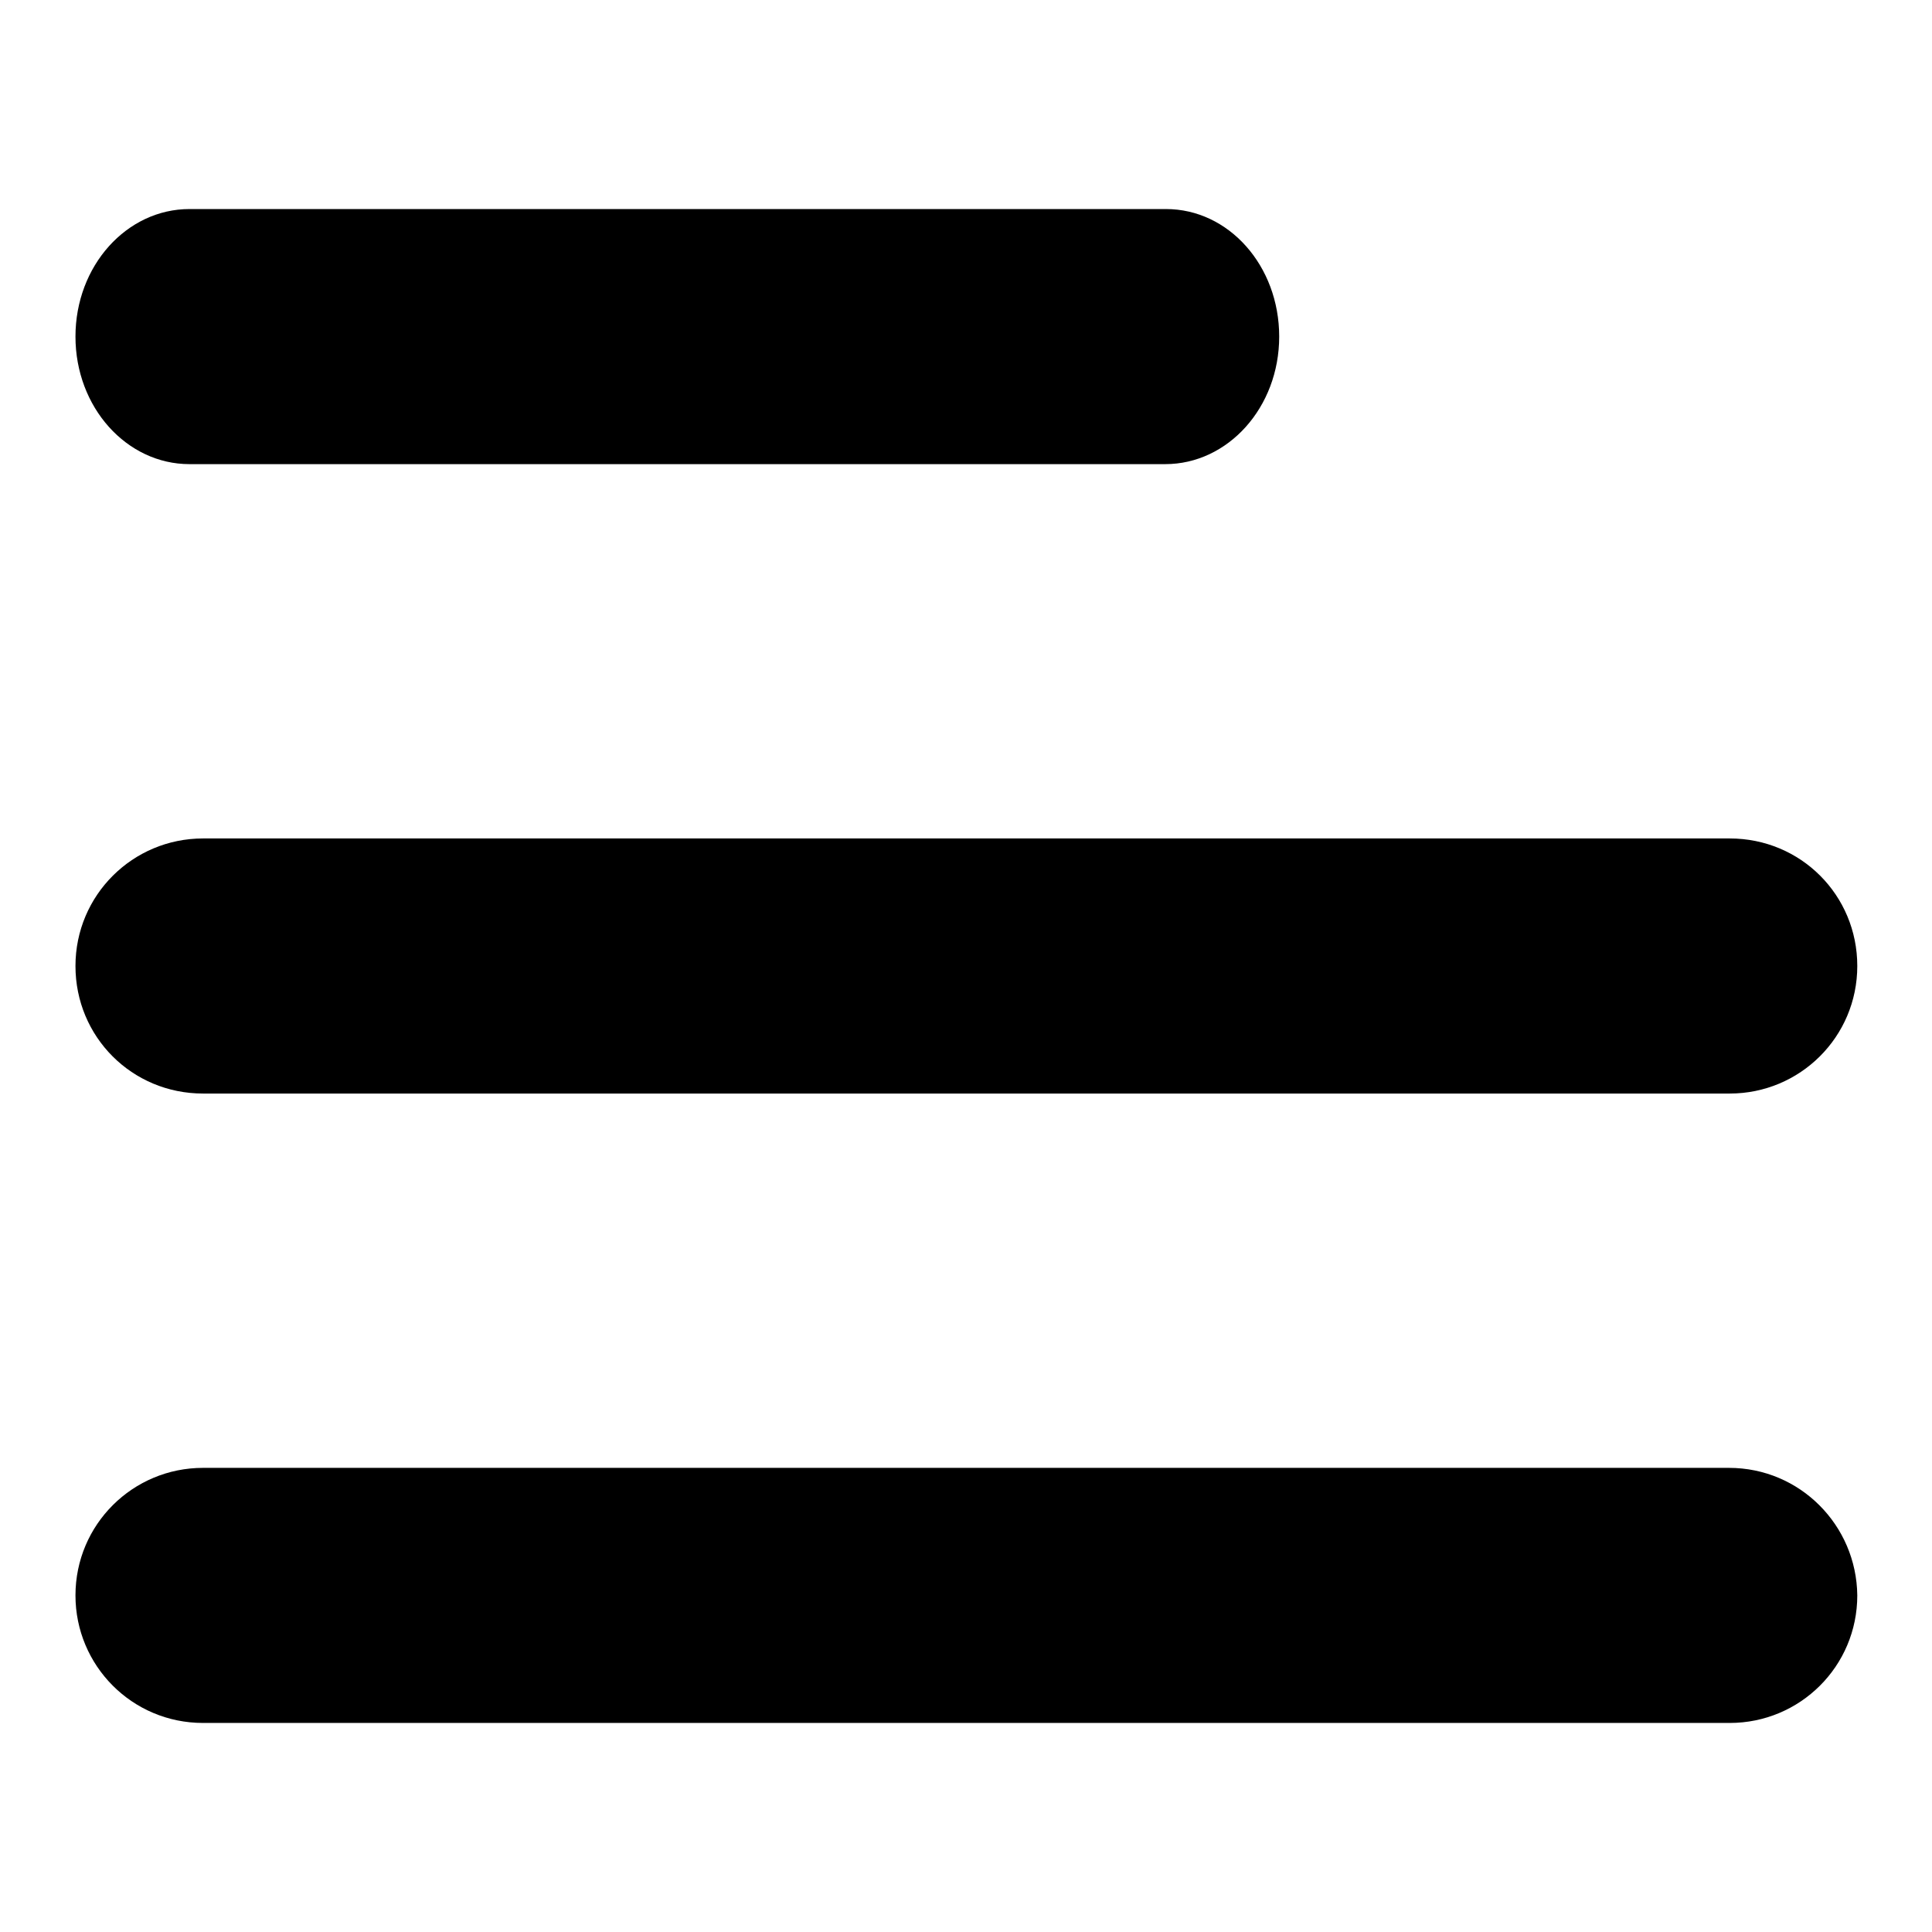
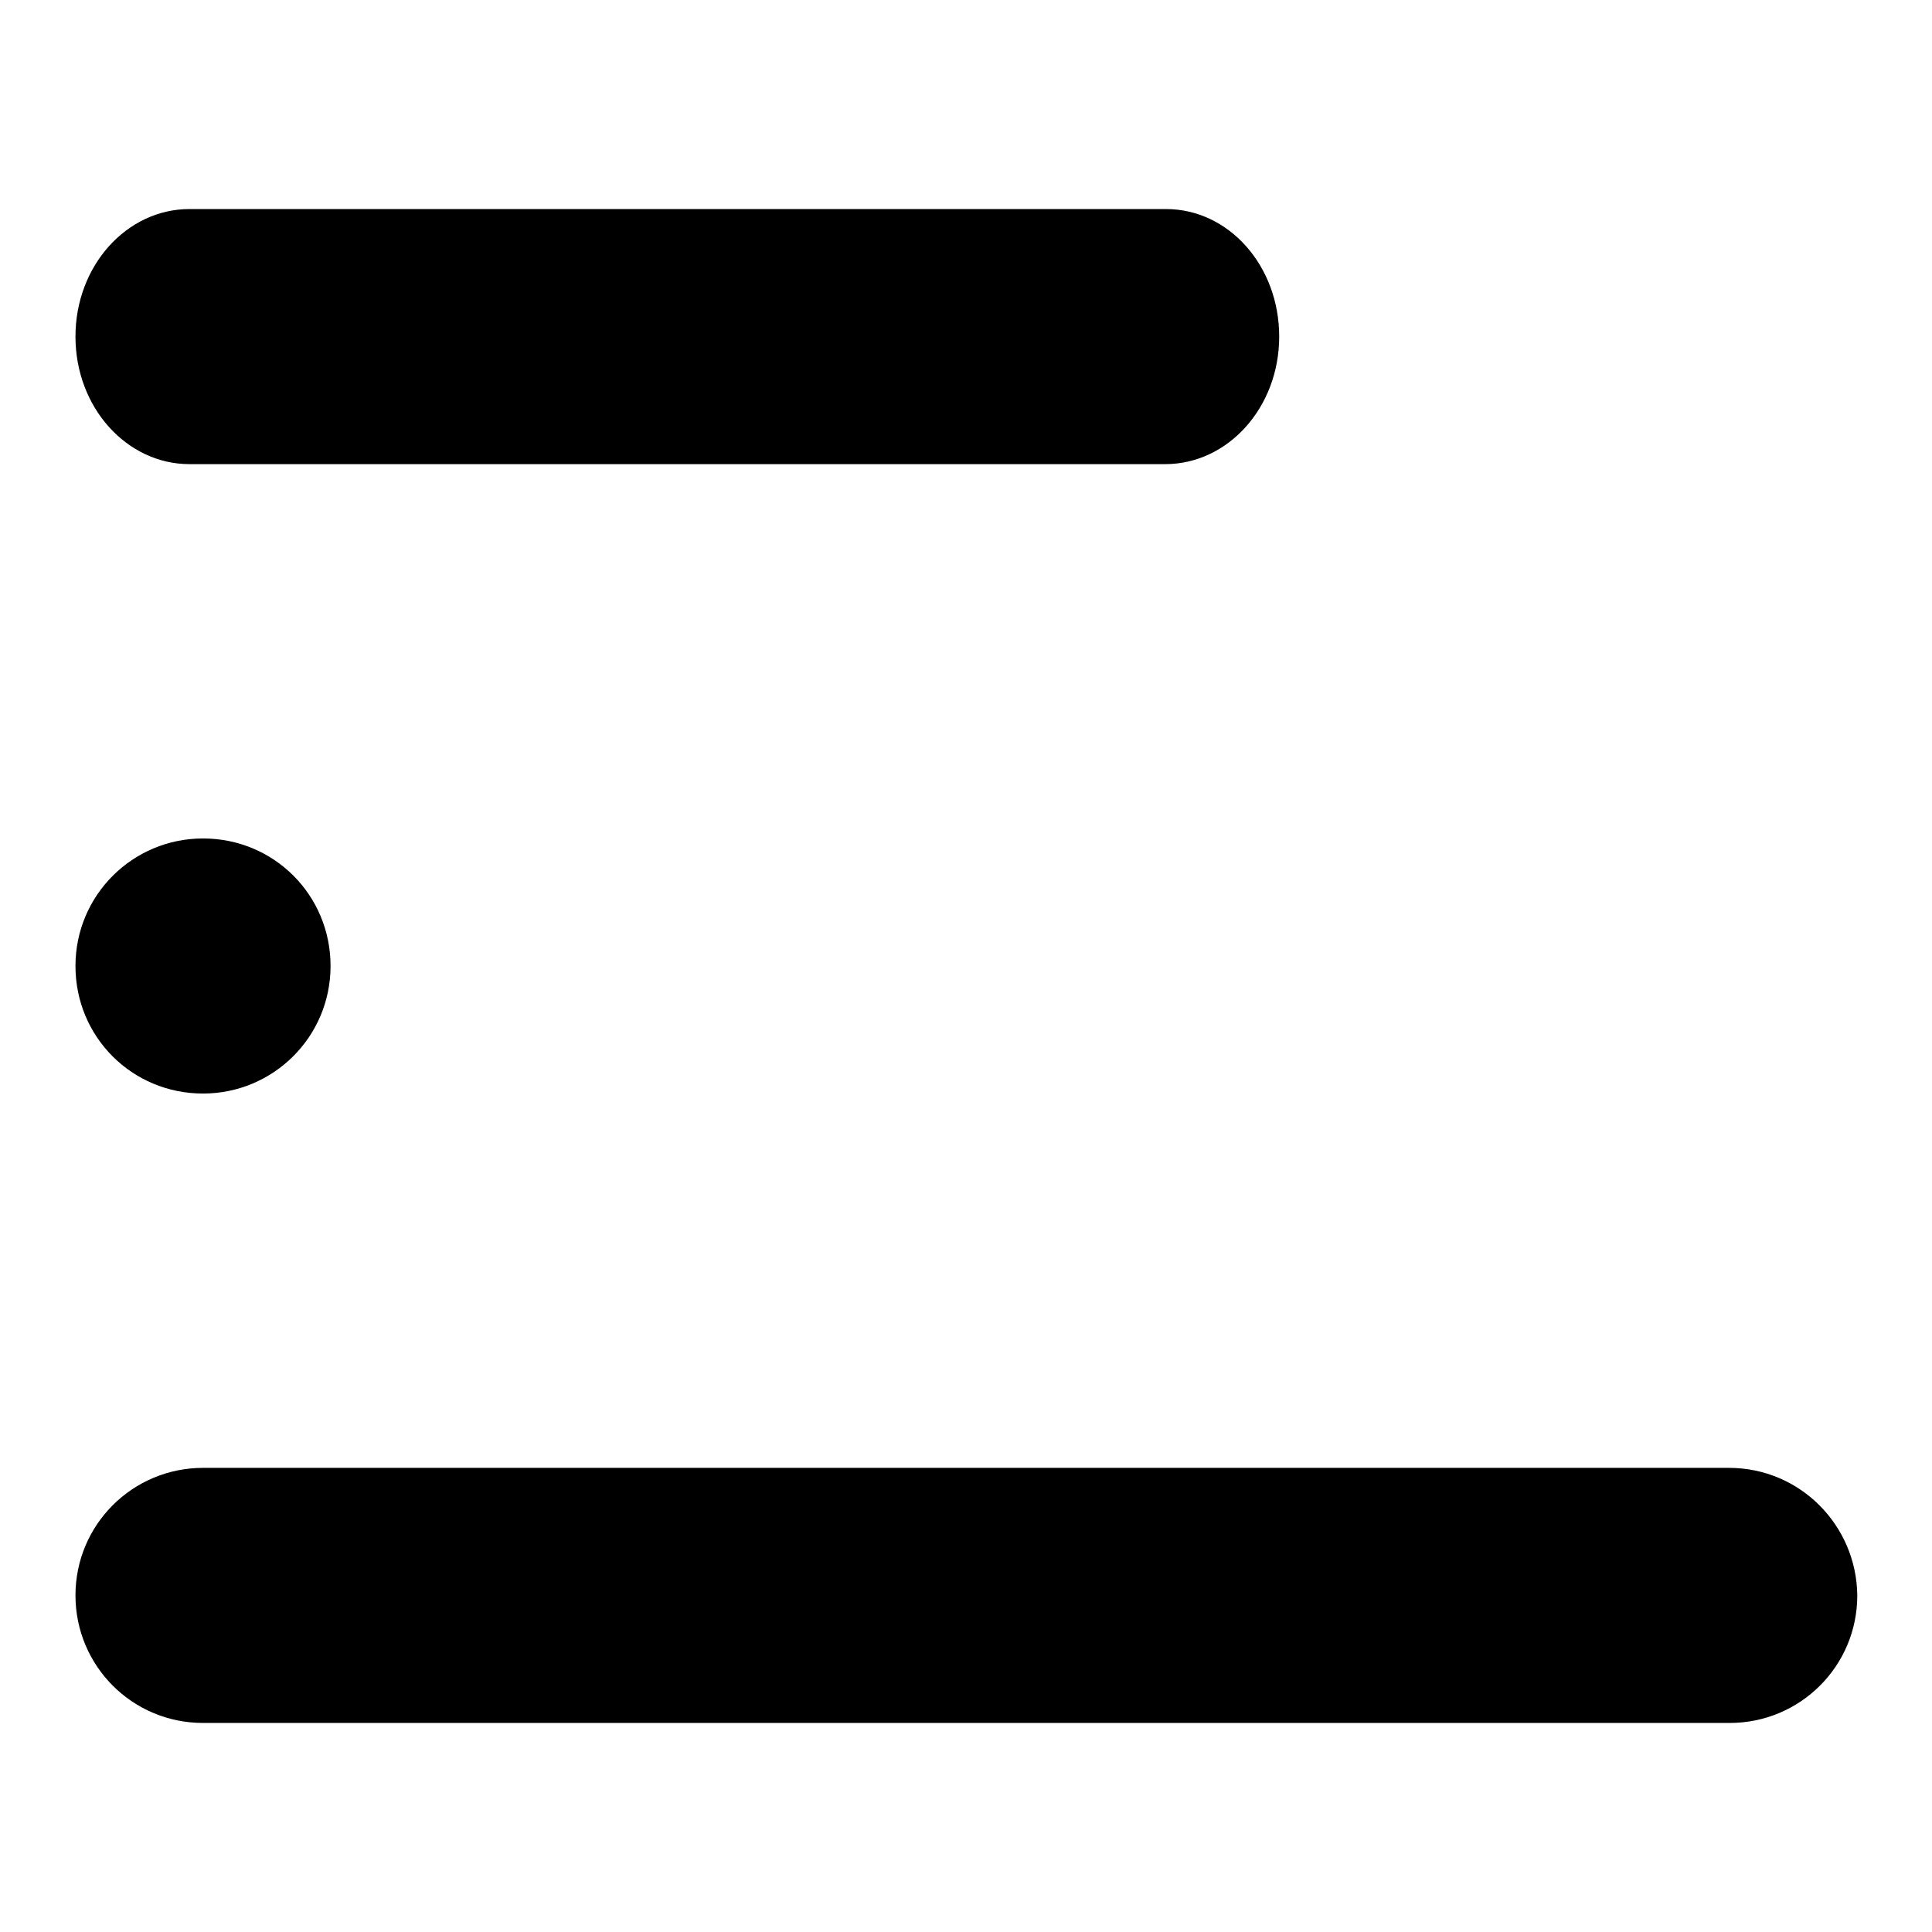
<svg xmlns="http://www.w3.org/2000/svg" version="1.1" x="0px" y="0px" viewBox="0 0 256 256" enable-background="new 0 0 256 256" xml:space="preserve">
  <g>
-     <path fill="#000000" d="M25.1,61.5h129.3c8.3,0,15.1-7.5,15.1-16.9s-6.7-16.9-15-16.9H25.1c-8.3,0-15.1,7.5-15.1,16.9 S16.8,61.5,25.1,61.5L25.1,61.5z M26.9,144.9h202.3c9.3,0,16.9-7.5,16.9-16.9s-7.5-16.9-16.9-16.9H26.9c-9.3,0-16.9,7.5-16.9,16.9 S17.5,144.9,26.9,144.9z M229.1,194.5H26.9c-9.3,0-16.9,7.5-16.9,16.9c0,9.3,7.5,16.9,16.9,16.9h202.3c9.3,0,16.9-7.5,16.9-16.9 C246,202.1,238.5,194.5,229.1,194.5z" />
+     <path fill="#000000" d="M25.1,61.5h129.3c8.3,0,15.1-7.5,15.1-16.9s-6.7-16.9-15-16.9H25.1c-8.3,0-15.1,7.5-15.1,16.9 S16.8,61.5,25.1,61.5L25.1,61.5z M26.9,144.9c9.3,0,16.9-7.5,16.9-16.9s-7.5-16.9-16.9-16.9H26.9c-9.3,0-16.9,7.5-16.9,16.9 S17.5,144.9,26.9,144.9z M229.1,194.5H26.9c-9.3,0-16.9,7.5-16.9,16.9c0,9.3,7.5,16.9,16.9,16.9h202.3c9.3,0,16.9-7.5,16.9-16.9 C246,202.1,238.5,194.5,229.1,194.5z" />
  </g>
</svg>